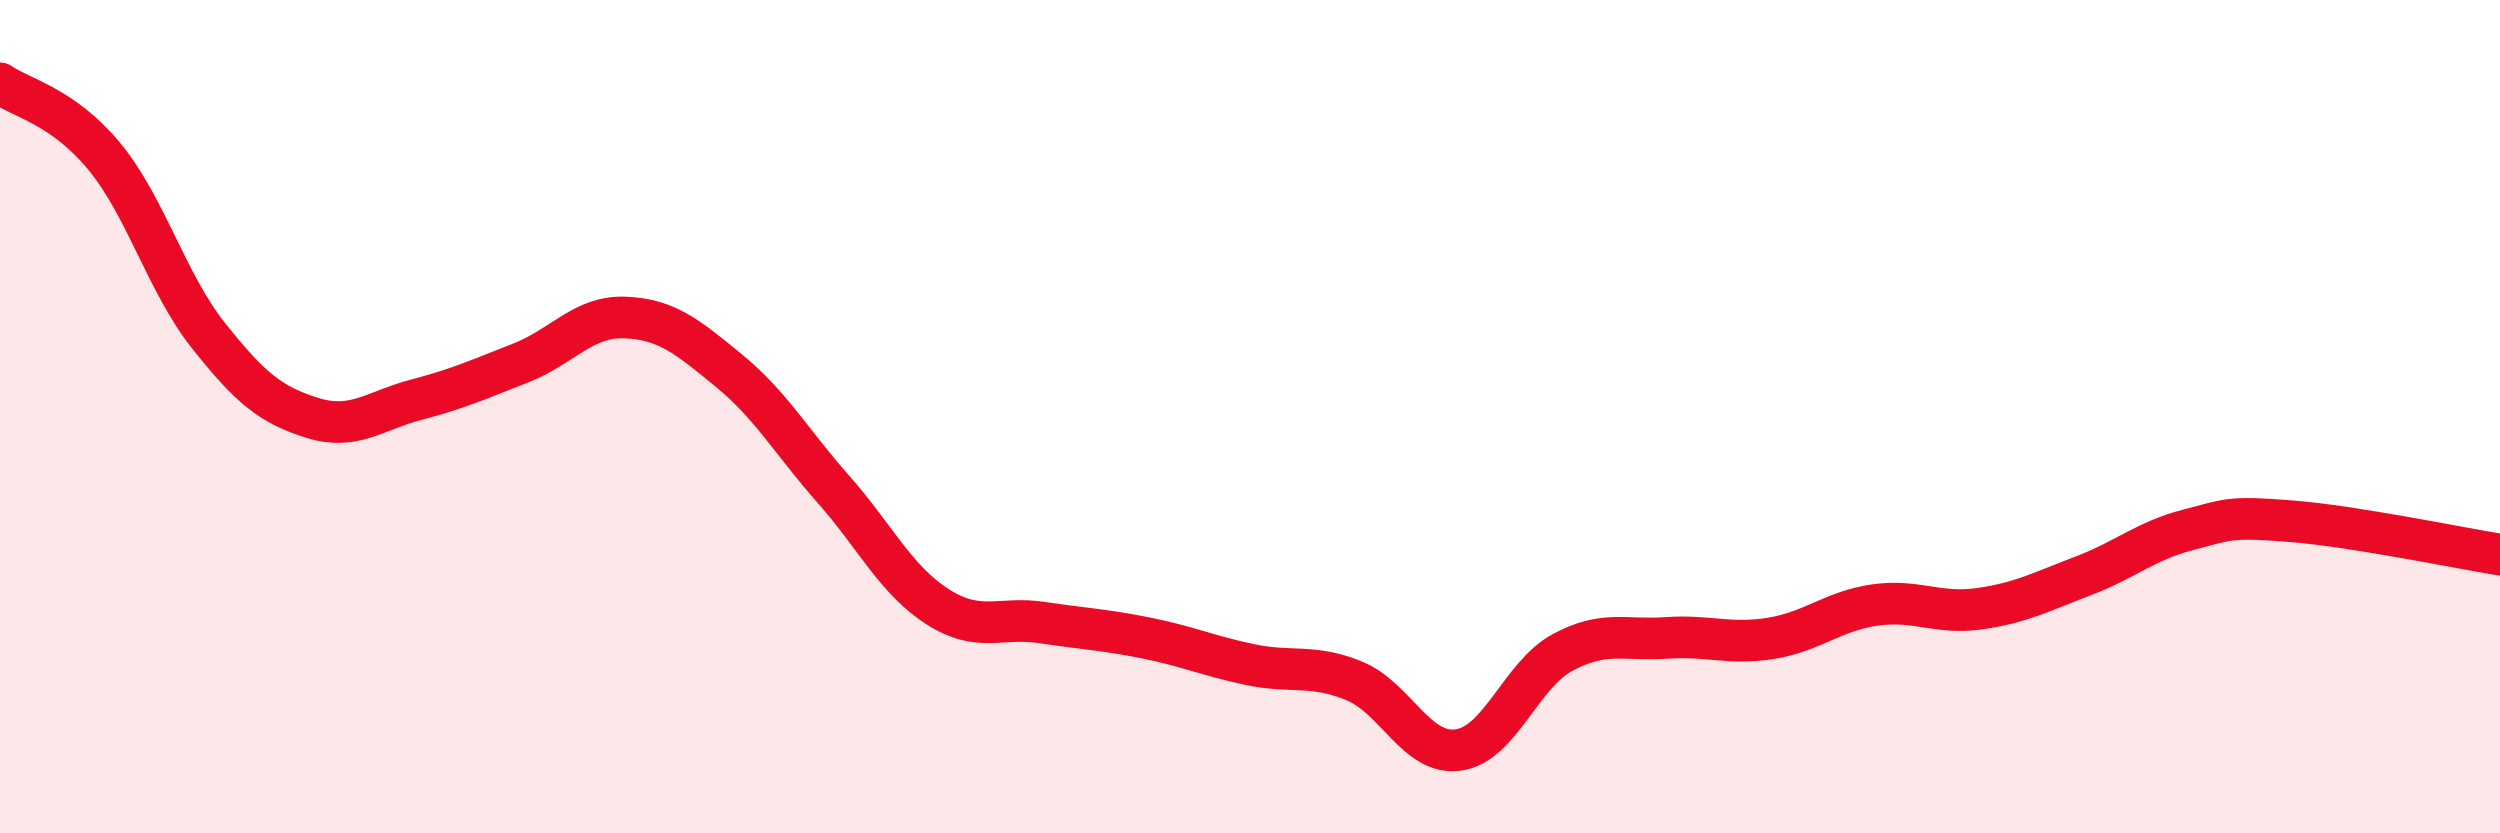
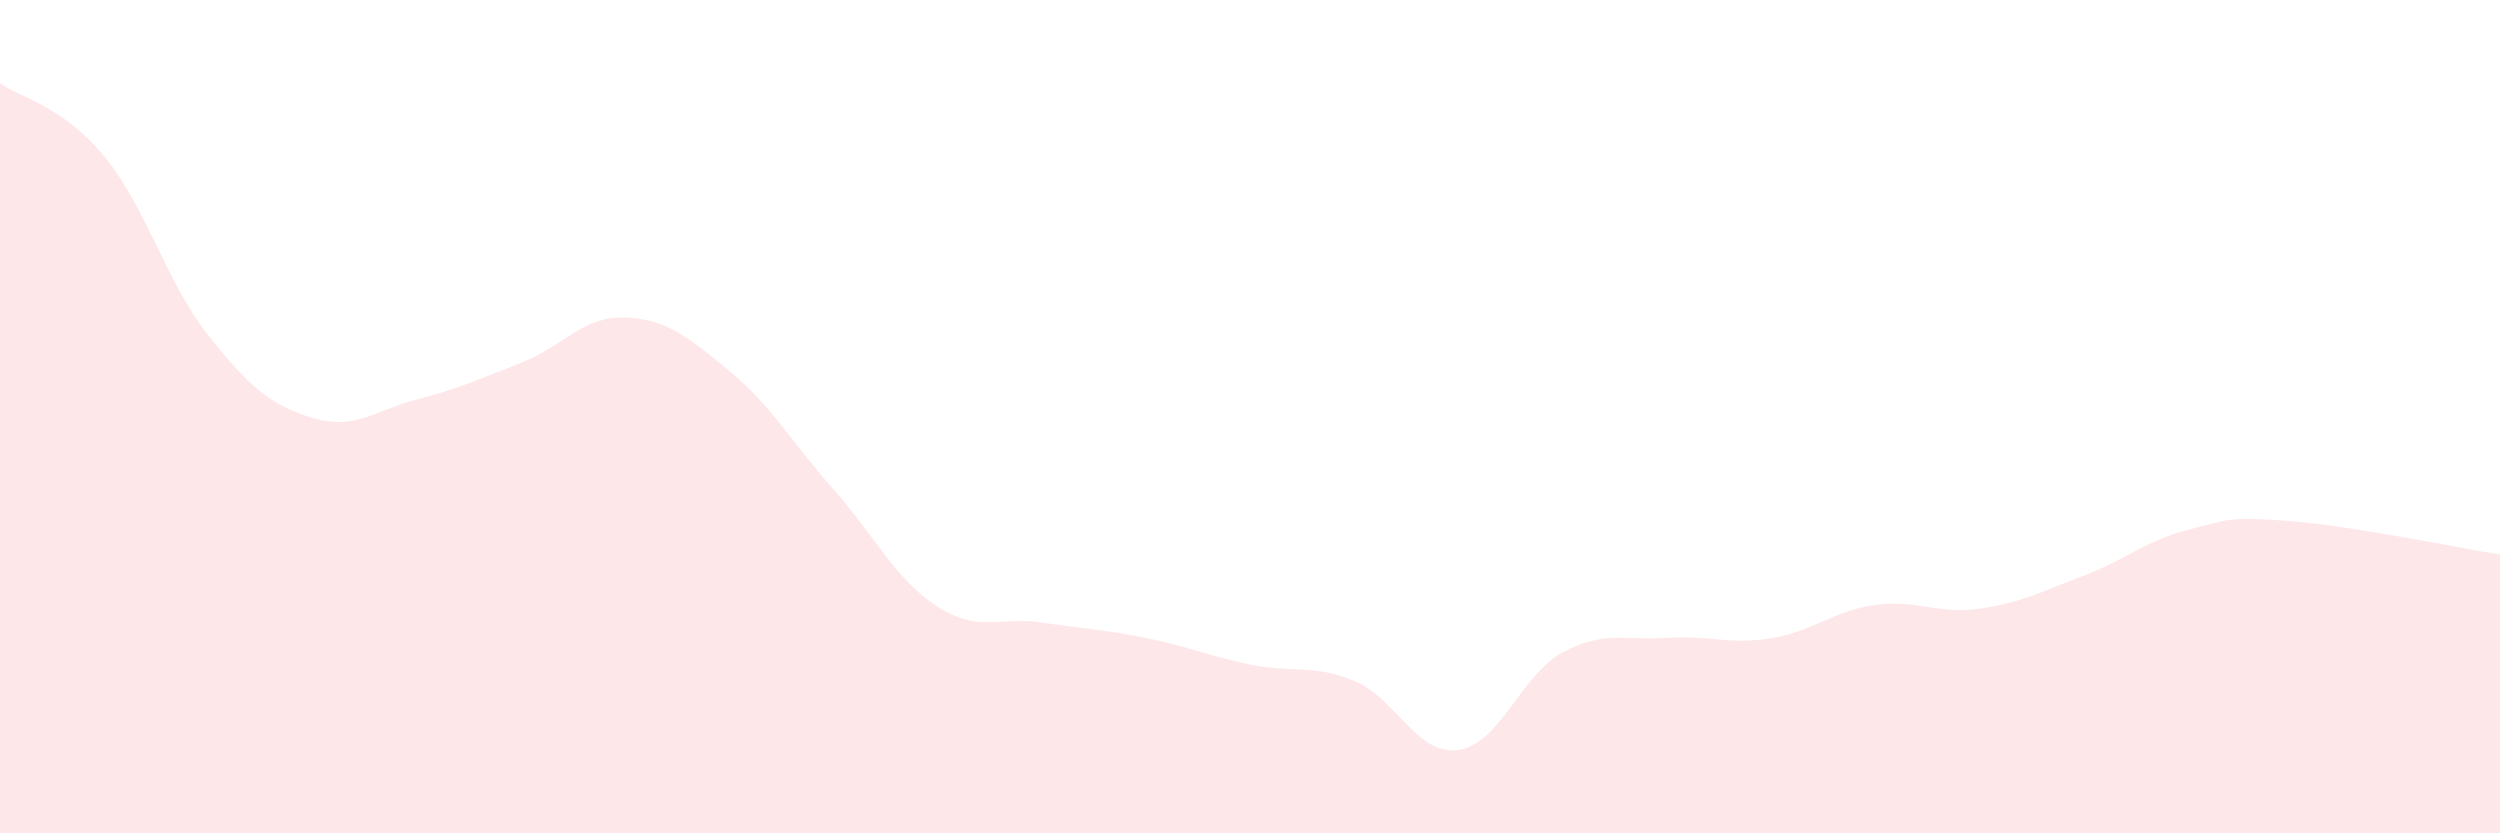
<svg xmlns="http://www.w3.org/2000/svg" width="60" height="20" viewBox="0 0 60 20">
  <path d="M 0,2 C 0.5,2.35 1.5,2.54 2.5,3.75 C 3.5,4.96 4,6.79 5,8.05 C 6,9.31 6.5,9.72 7.5,10.03 C 8.5,10.34 9,9.85 10,9.59 C 11,9.33 11.5,9.1 12.5,8.71 C 13.5,8.32 14,7.58 15,7.62 C 16,7.66 16.5,8.08 17.5,8.9 C 18.5,9.72 19,10.61 20,11.74 C 21,12.87 21.5,13.92 22.5,14.56 C 23.5,15.2 24,14.79 25,14.94 C 26,15.09 26.5,15.11 27.5,15.31 C 28.5,15.51 29,15.74 30,15.95 C 31,16.16 31.5,15.93 32.5,16.34 C 33.5,16.75 34,18.14 35,18 C 36,17.86 36.5,16.2 37.5,15.66 C 38.5,15.12 39,15.38 40,15.31 C 41,15.24 41.5,15.48 42.5,15.32 C 43.5,15.16 44,14.66 45,14.52 C 46,14.38 46.5,14.75 47.5,14.61 C 48.5,14.47 49,14.2 50,13.82 C 51,13.44 51.5,12.98 52.5,12.72 C 53.5,12.46 53.5,12.39 55,12.51 C 56.5,12.63 59,13.15 60,13.31L60 20L0 20Z" fill="#EB0A25" opacity="0.1" stroke-linecap="round" stroke-linejoin="round" />
-   <path d="M 0,2 C 0.5,2.35 1.5,2.54 2.5,3.75 C 3.5,4.96 4,6.79 5,8.05 C 6,9.31 6.5,9.72 7.5,10.03 C 8.5,10.34 9,9.85 10,9.59 C 11,9.33 11.5,9.1 12.5,8.71 C 13.5,8.32 14,7.58 15,7.62 C 16,7.66 16.5,8.08 17.5,8.9 C 18.5,9.72 19,10.61 20,11.74 C 21,12.87 21.5,13.92 22.5,14.56 C 23.5,15.2 24,14.79 25,14.94 C 26,15.09 26.5,15.11 27.5,15.31 C 28.5,15.51 29,15.74 30,15.95 C 31,16.16 31.5,15.93 32.5,16.34 C 33.5,16.75 34,18.14 35,18 C 36,17.86 36.5,16.2 37.5,15.66 C 38.5,15.12 39,15.38 40,15.31 C 41,15.24 41.5,15.48 42.5,15.32 C 43.5,15.16 44,14.66 45,14.52 C 46,14.38 46.5,14.75 47.5,14.61 C 48.5,14.47 49,14.2 50,13.82 C 51,13.44 51.5,12.98 52.5,12.72 C 53.5,12.46 53.5,12.39 55,12.51 C 56.5,12.63 59,13.15 60,13.31" stroke="#EB0A25" stroke-width="1" fill="none" stroke-linecap="round" stroke-linejoin="round" />
</svg>